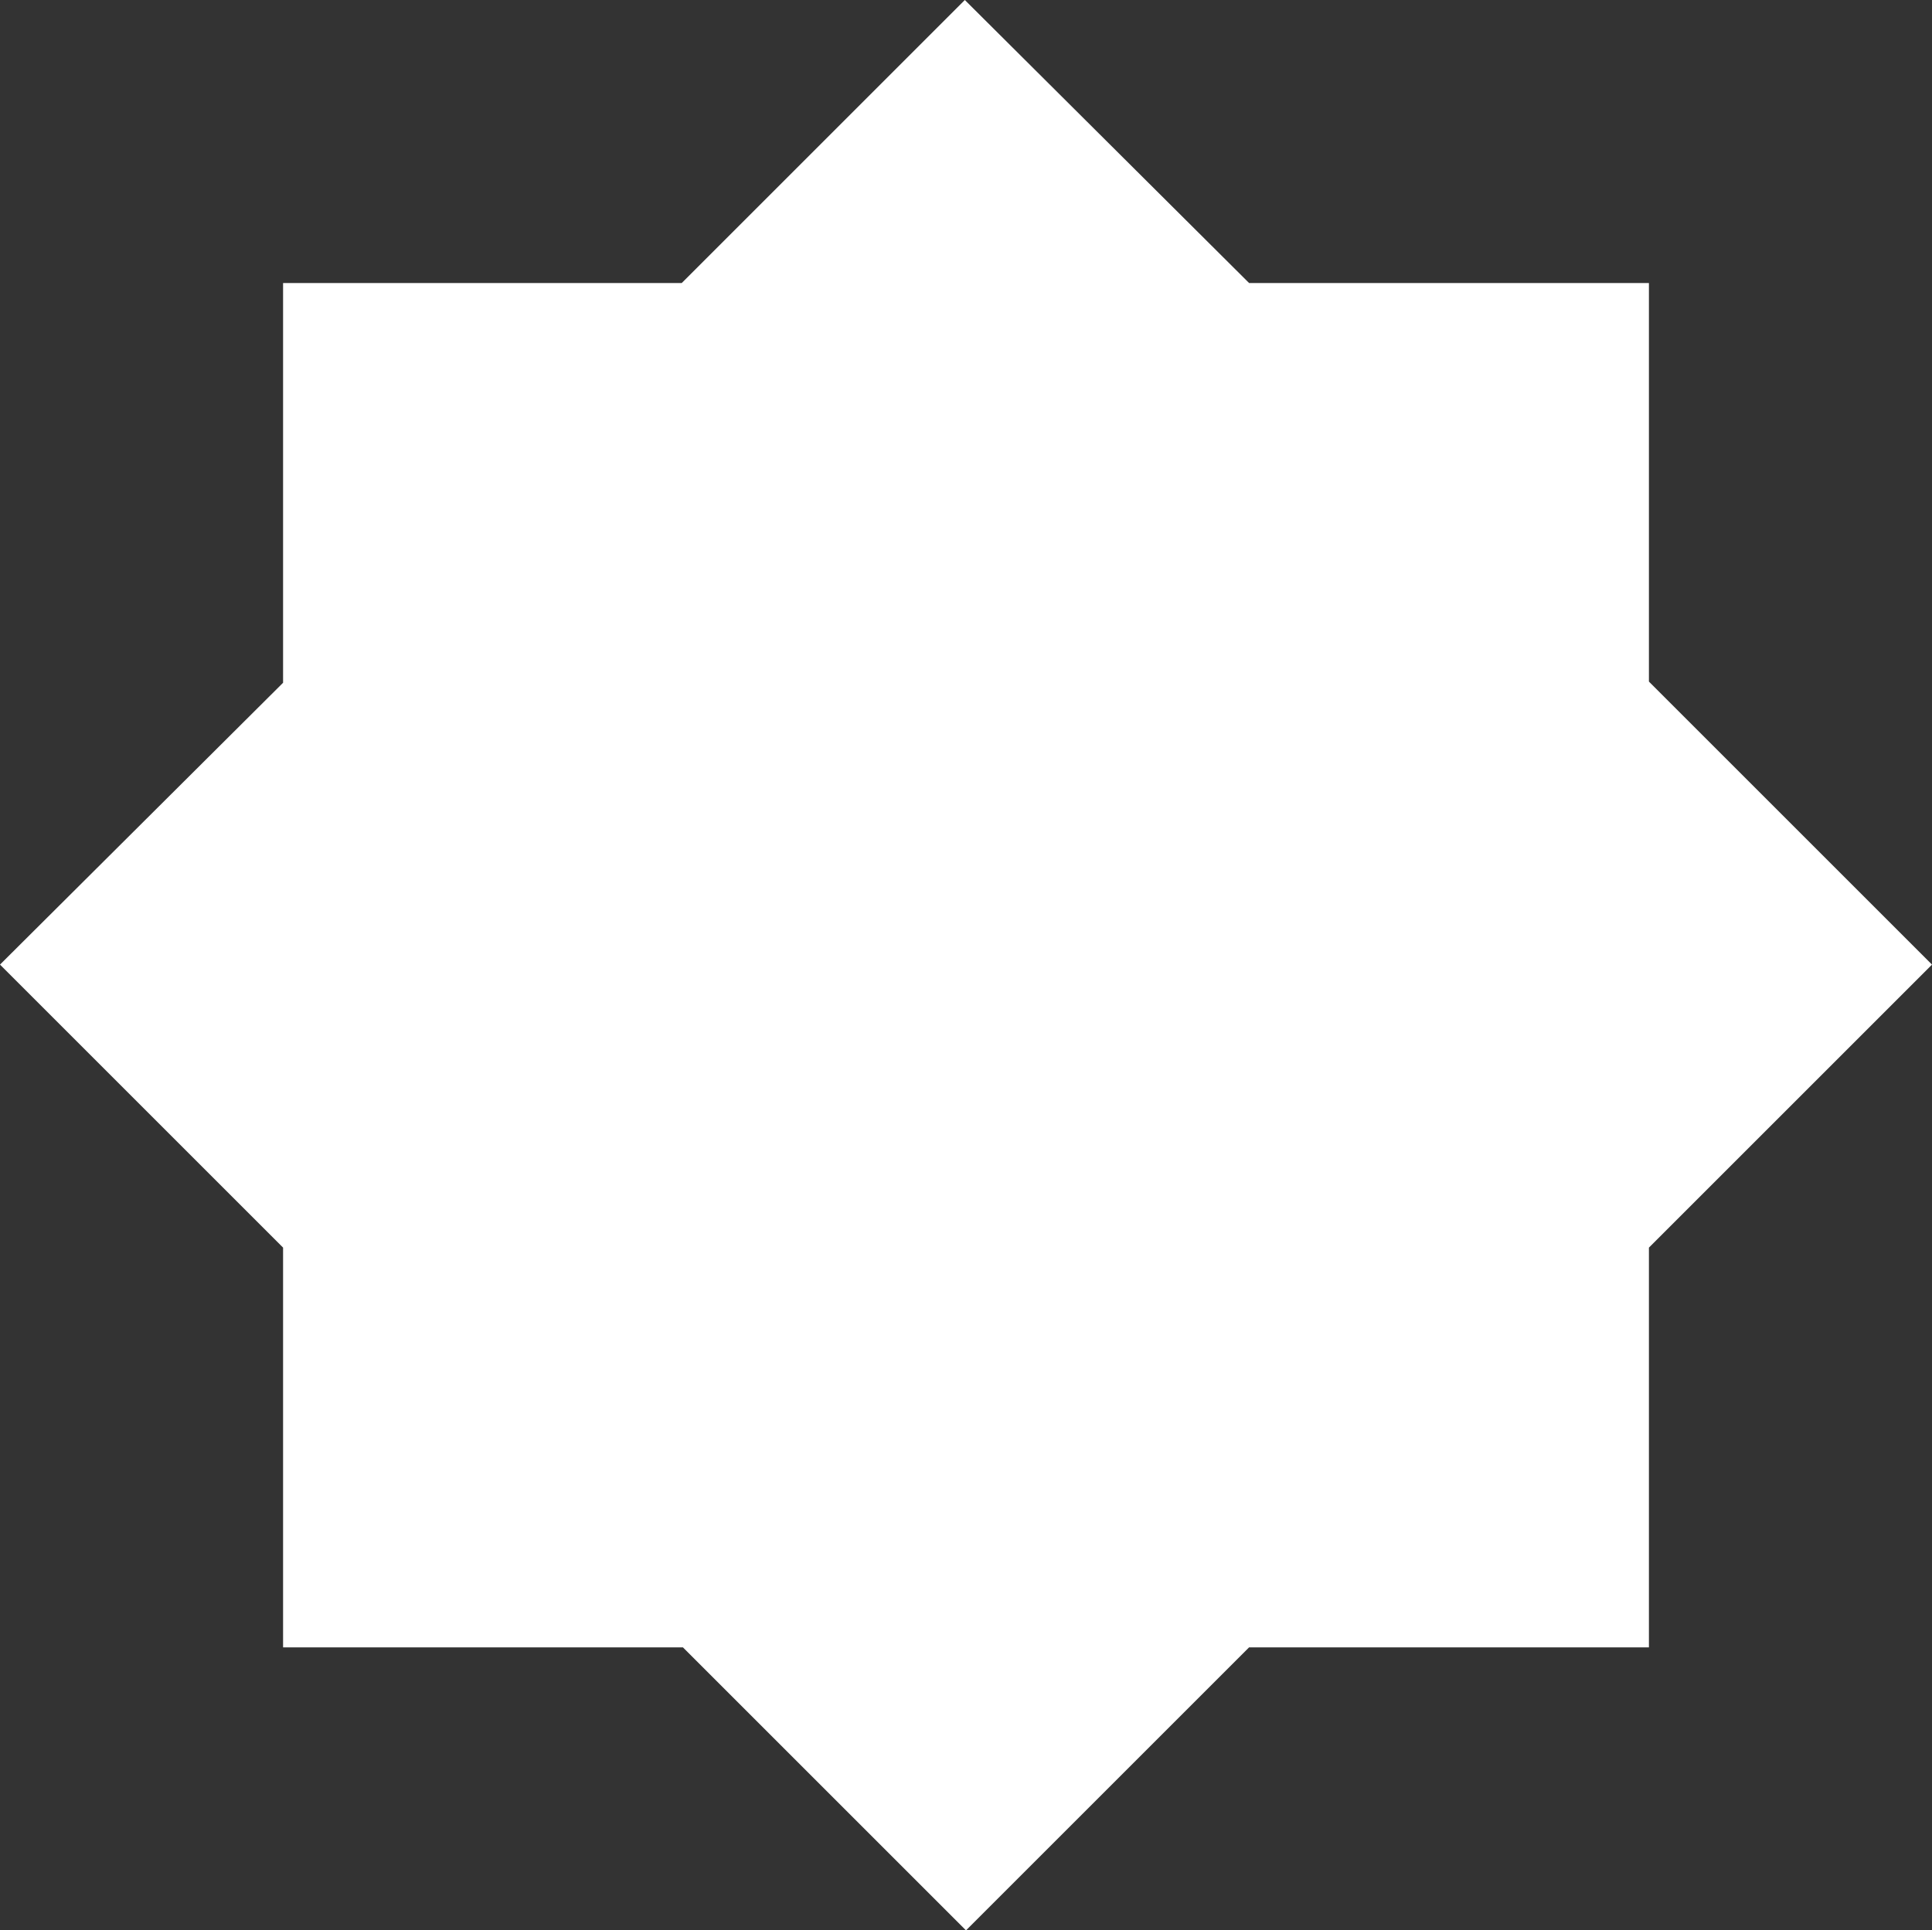
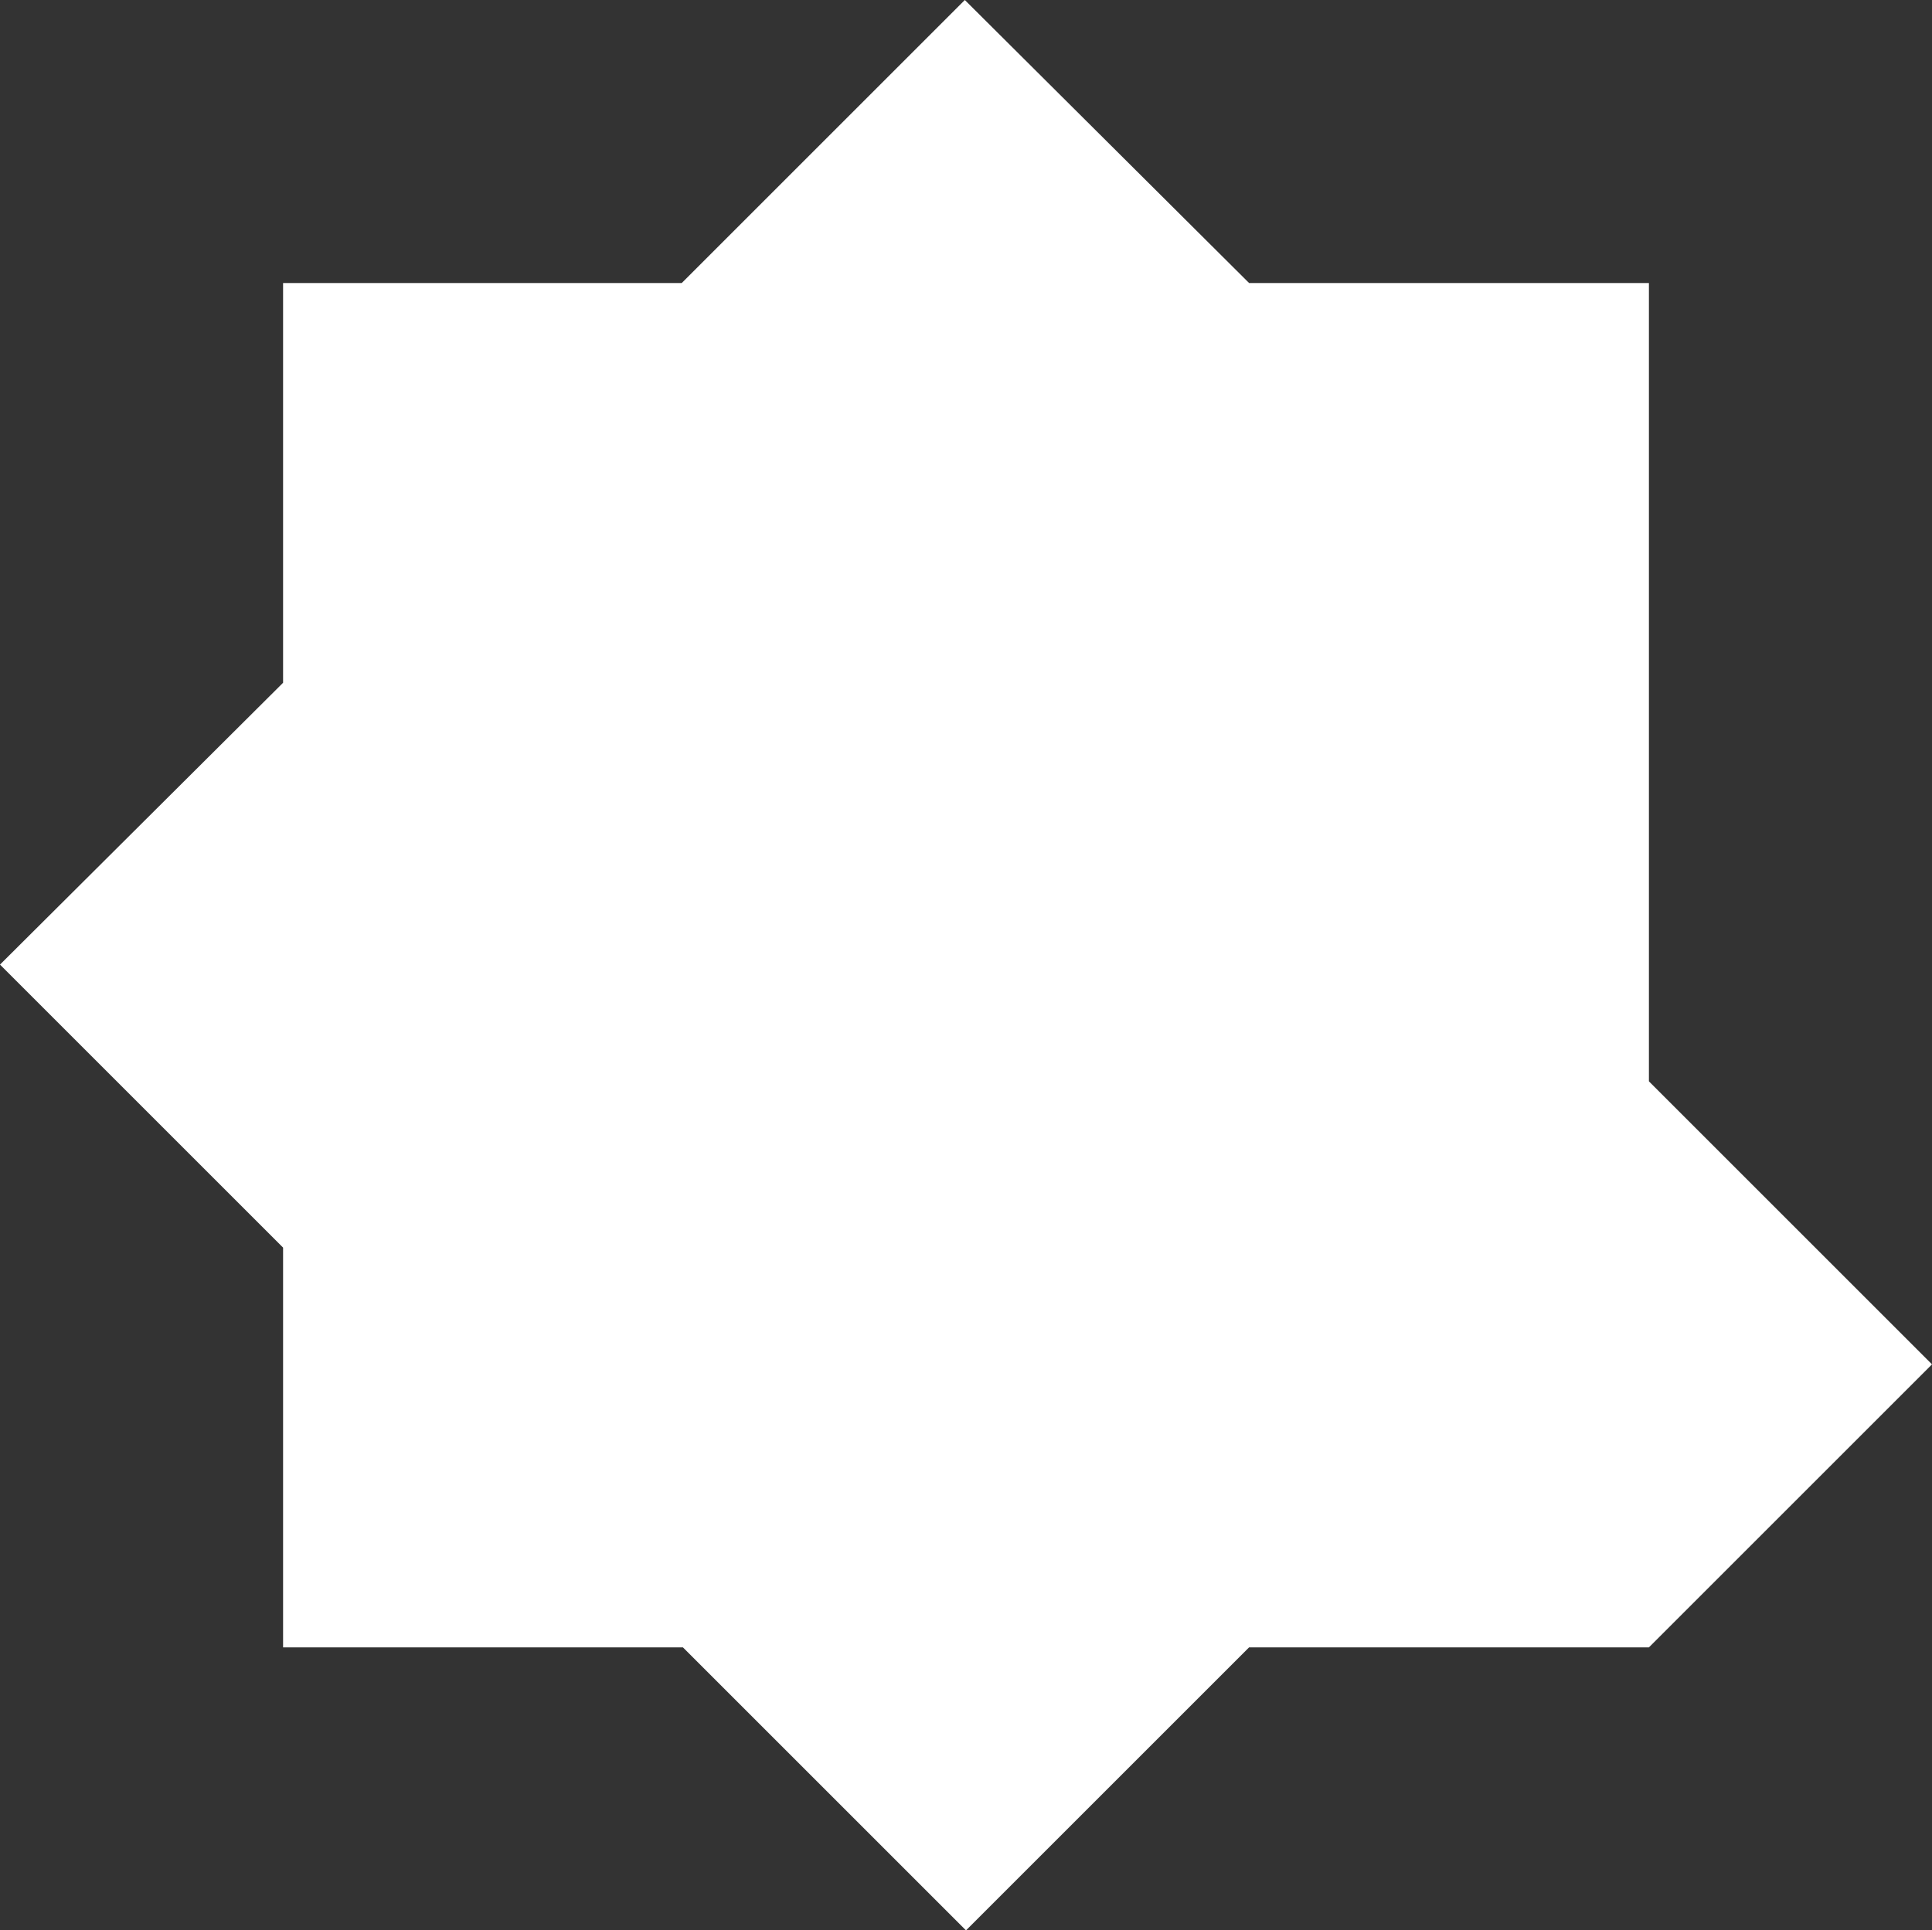
<svg xmlns="http://www.w3.org/2000/svg" id="Livello_1" data-name="Livello 1" version="1.1" viewBox="0 0 163.8 163.7">
  <rect x="0" y="0" width="163.8" height="163.7" fill="#333333" stroke="none" />
  <defs>
    <style>
      .cls-1 {
        fill: #fff;
        stroke-width: 0px;
      }
    </style>
  </defs>
  <g id="Raggruppa_1045" data-name="Raggruppa 1045">
-     <path id="Tracciato_10005" data-name="Tracciato 10005" class="cls-1" d="M81.8,0l-24,24H24v33.9L0,81.8l24,24v33.9h33.9l24,24,24-24h33.9v-33.9l24-24-24-24V24h-33.9L81.8,0Z" />
+     <path id="Tracciato_10005" data-name="Tracciato 10005" class="cls-1" d="M81.8,0l-24,24H24v33.9L0,81.8l24,24v33.9h33.9l24,24,24-24h33.9l24-24-24-24V24h-33.9L81.8,0Z" />
  </g>
</svg>